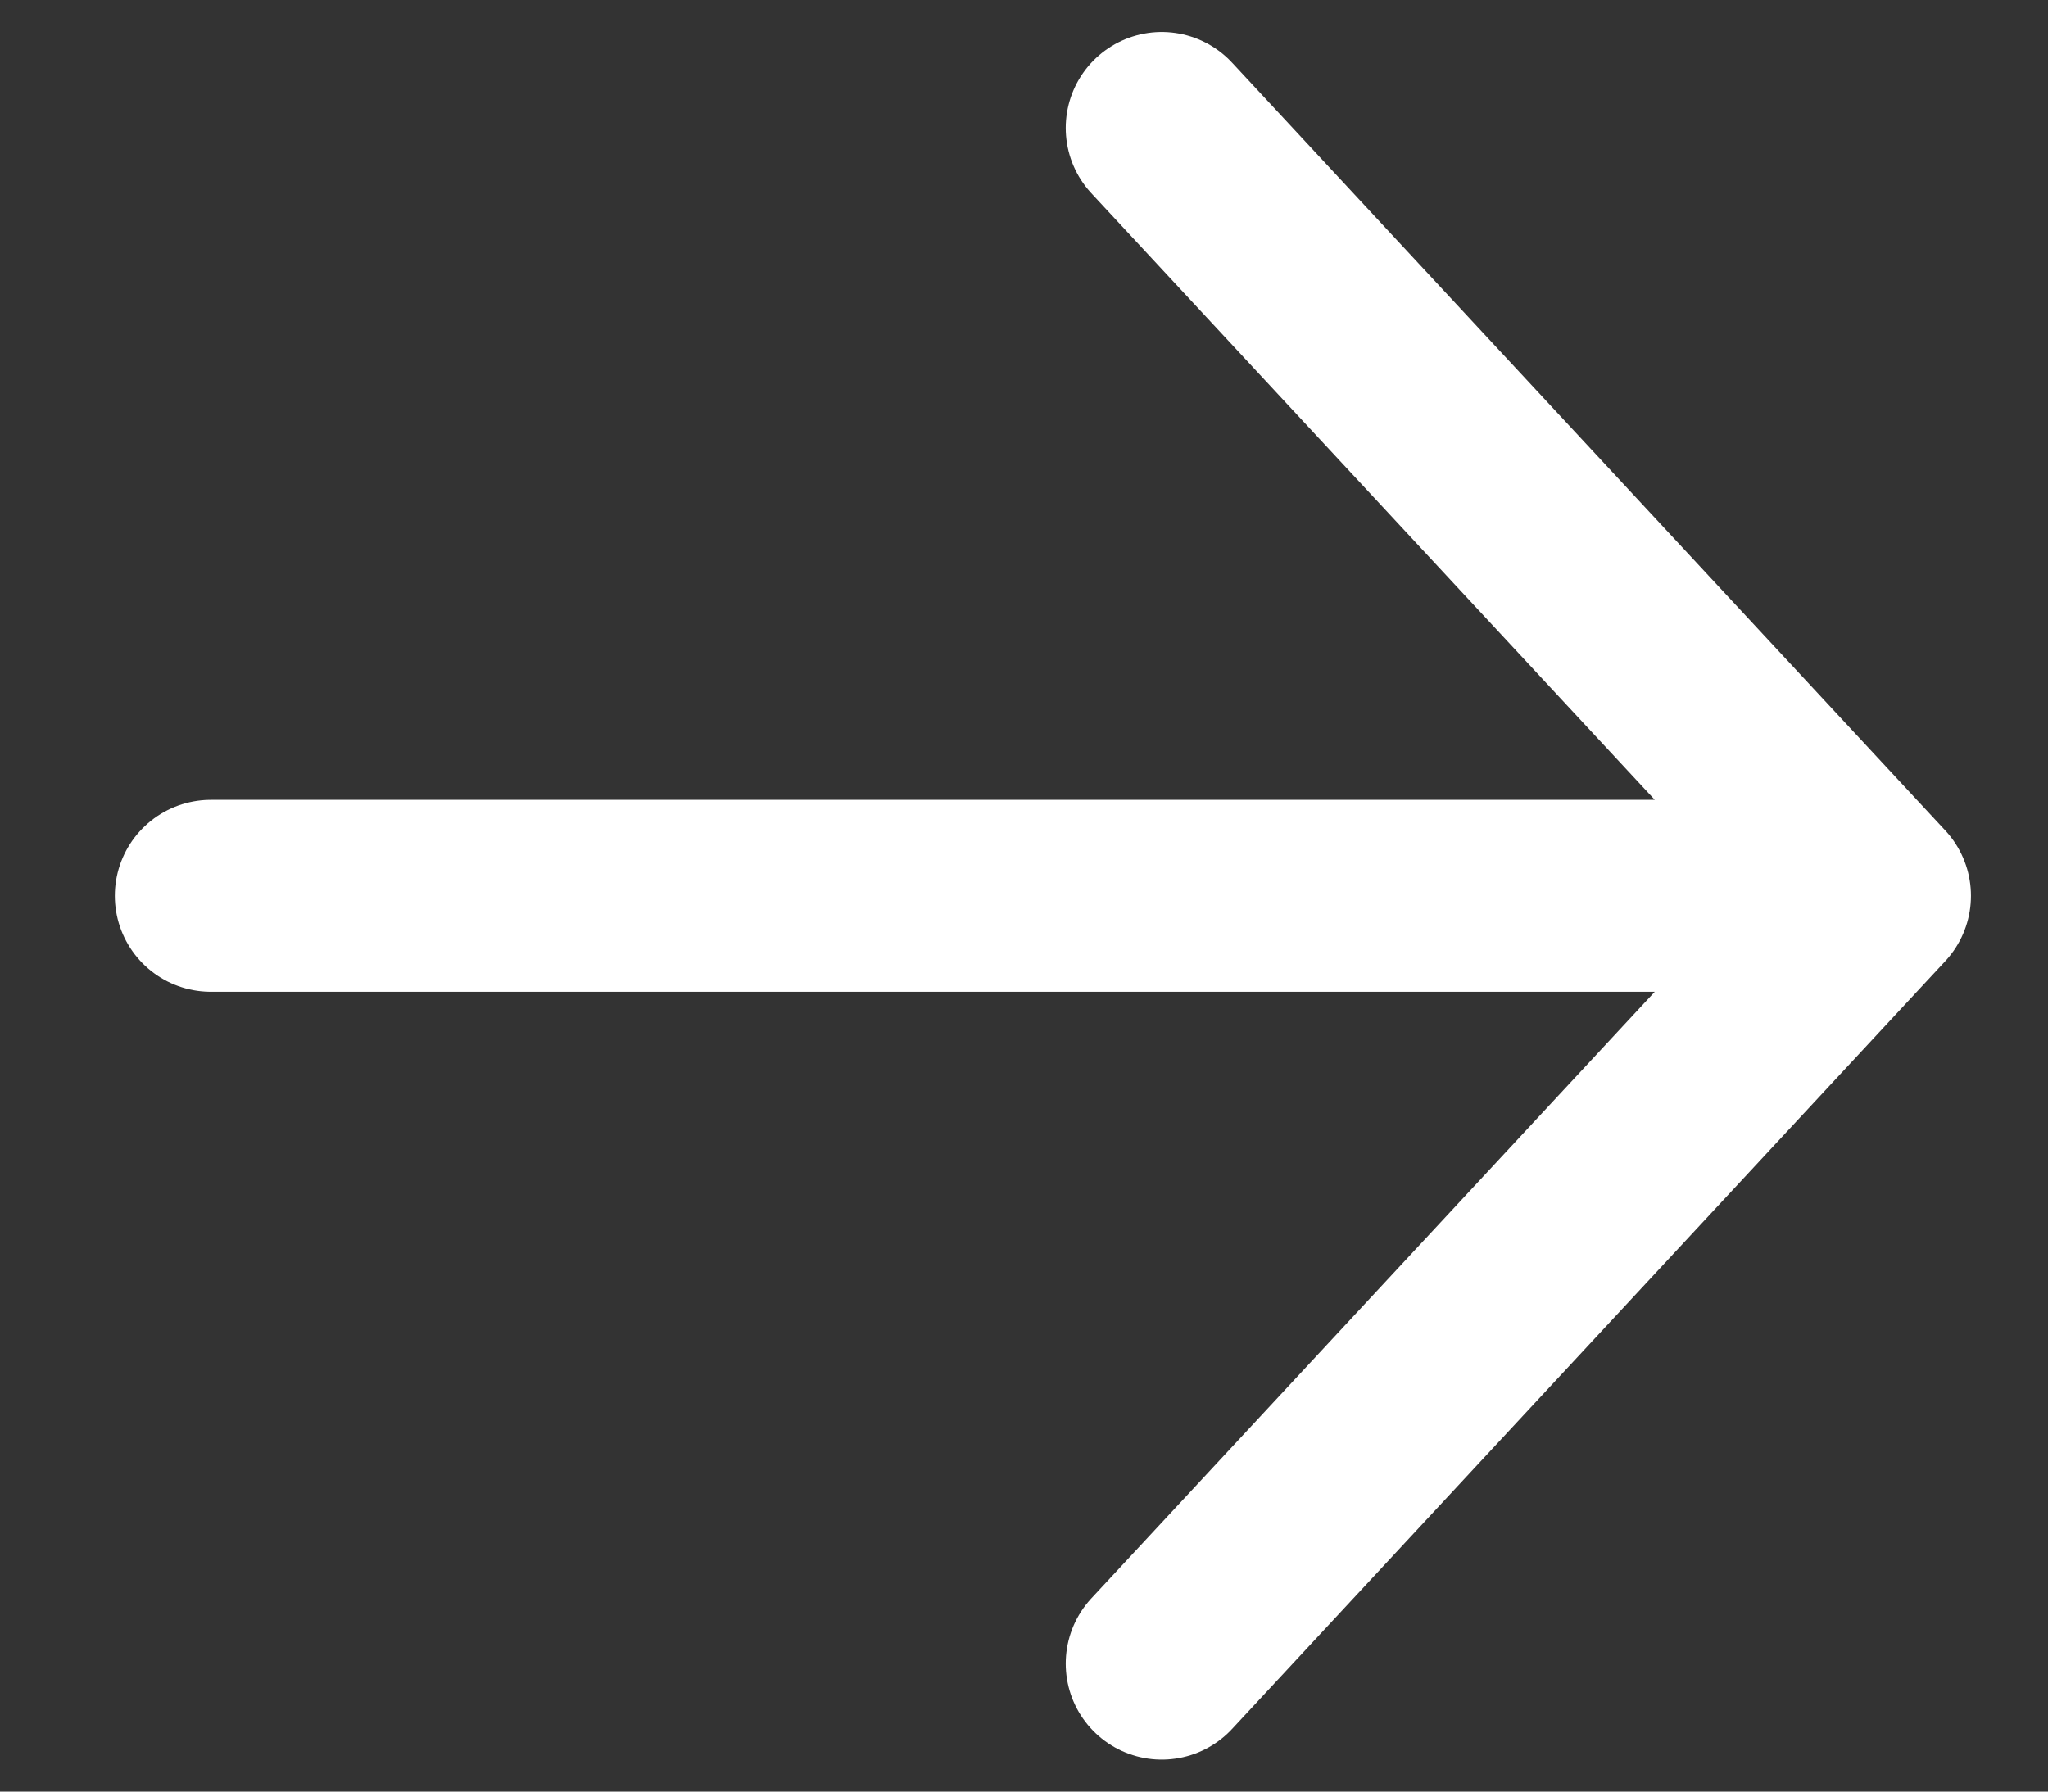
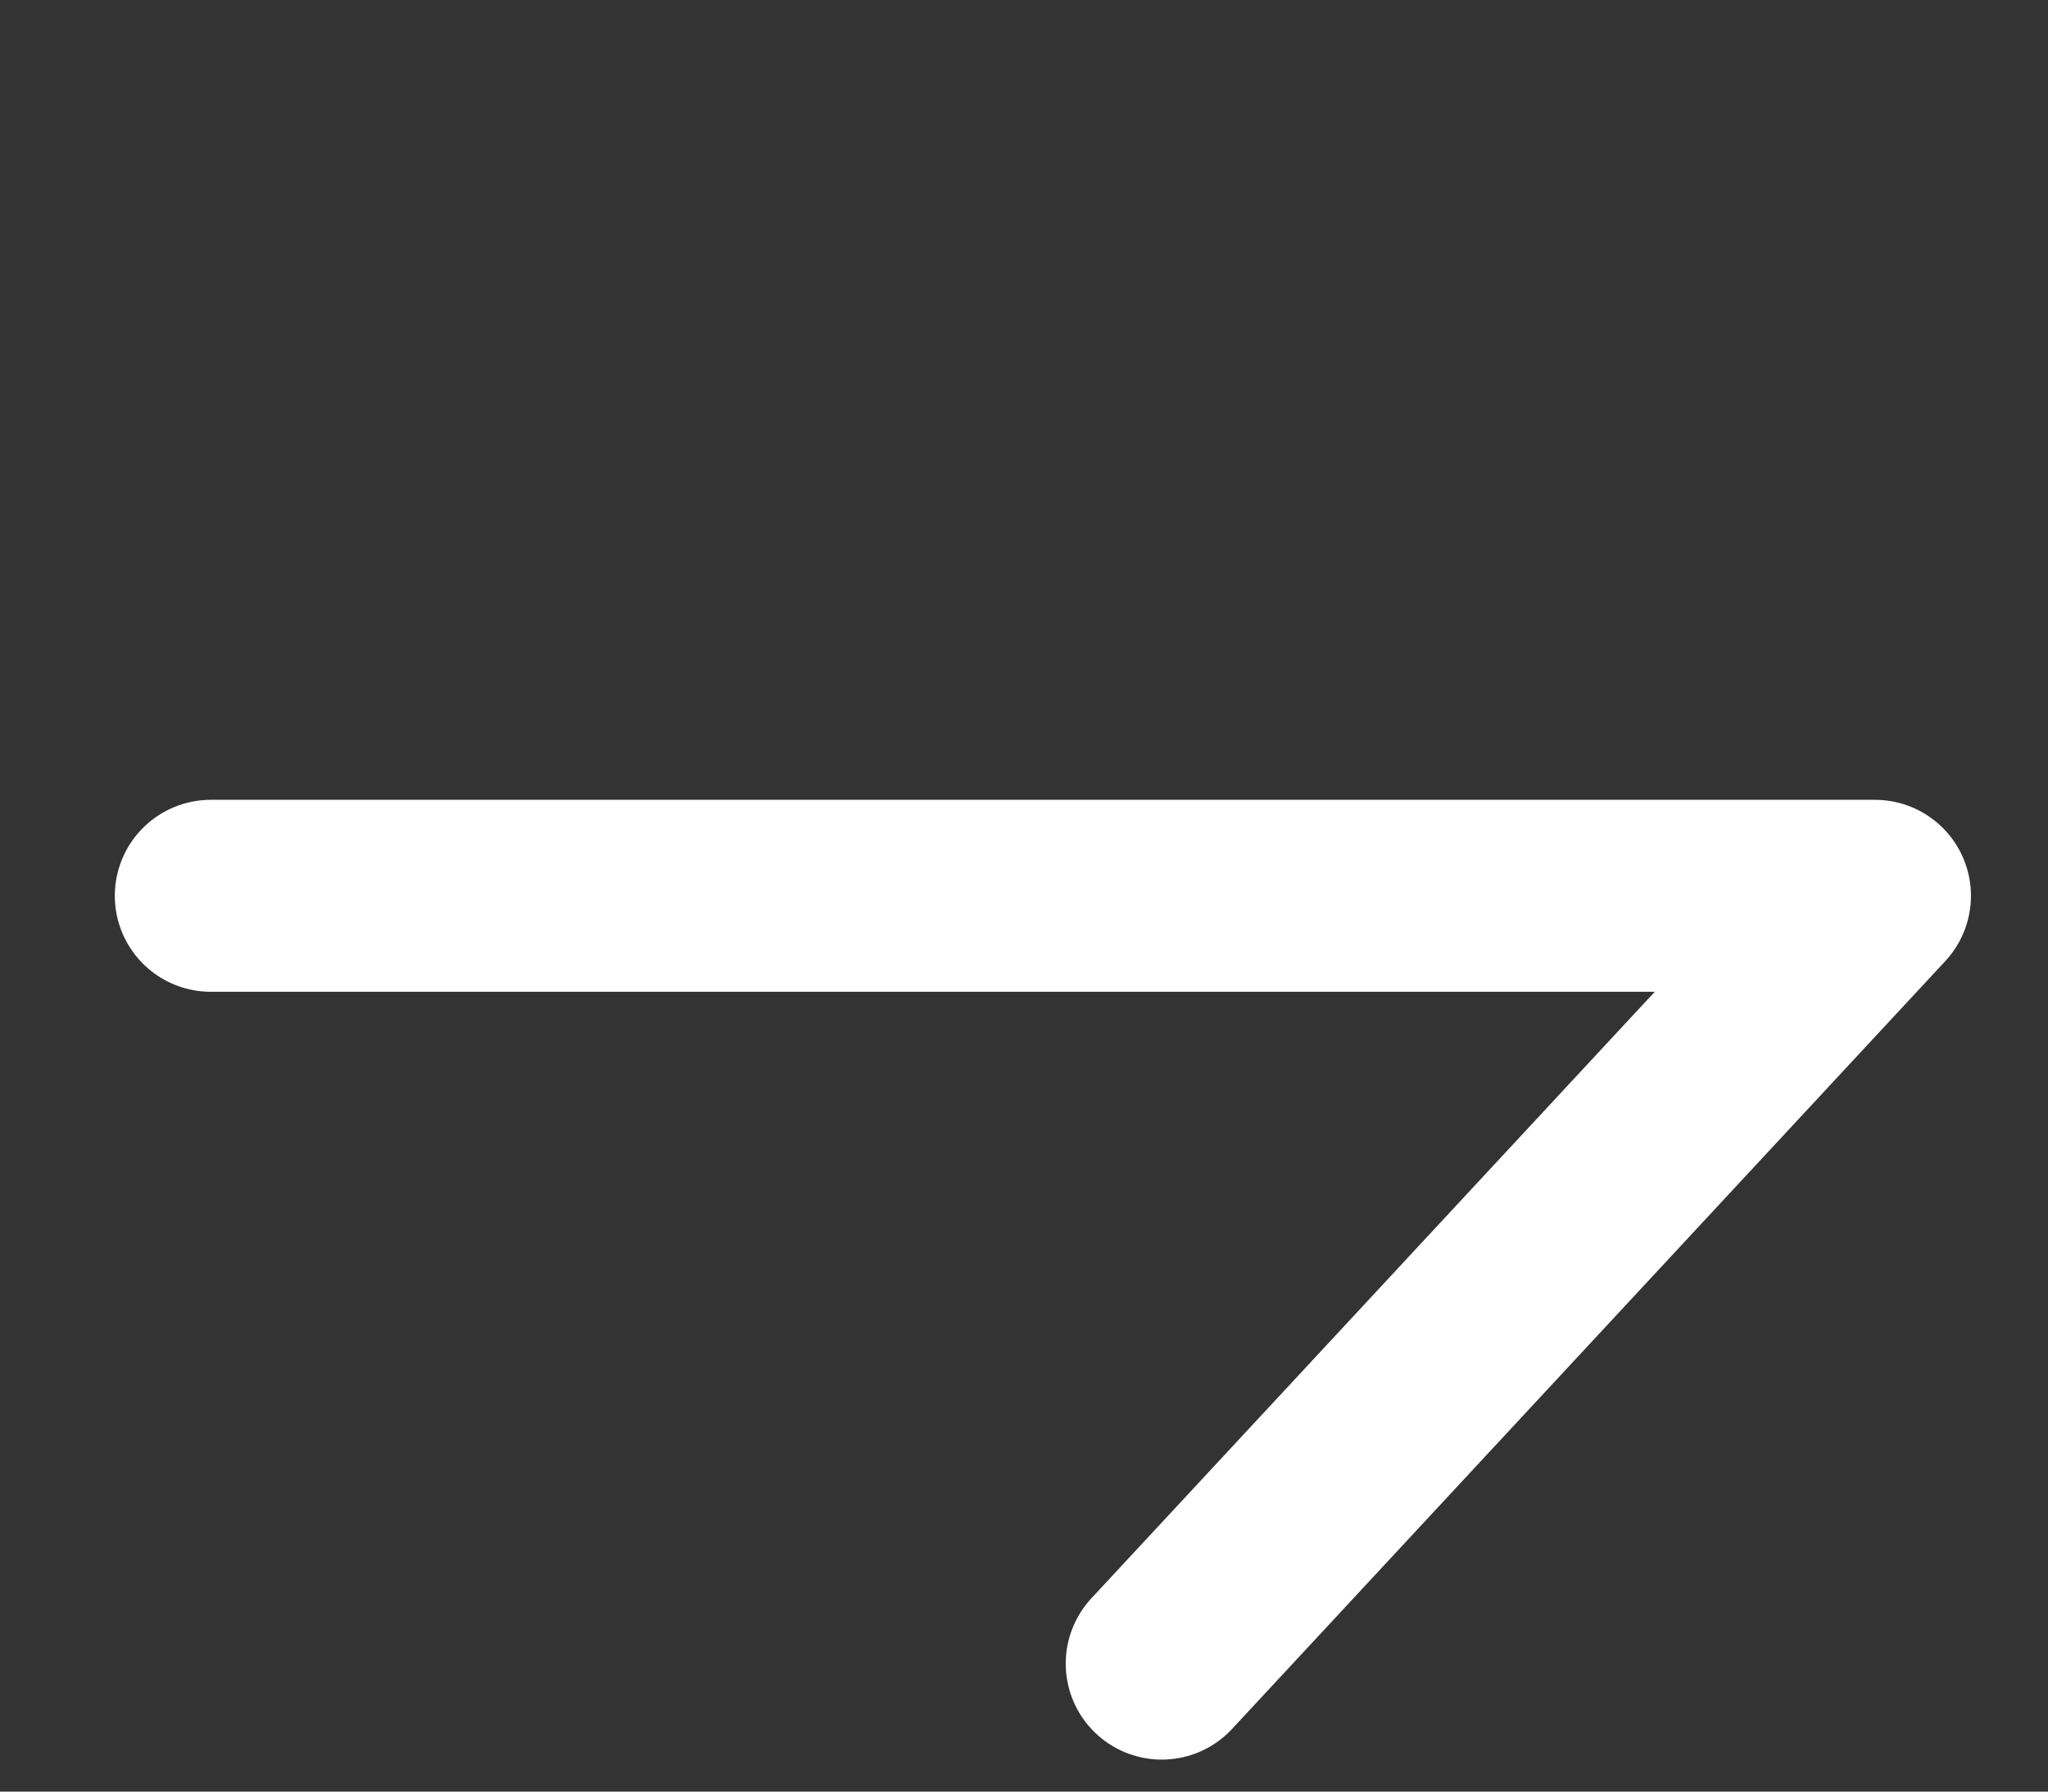
<svg xmlns="http://www.w3.org/2000/svg" width="16" height="14" viewBox="0 0 16 14" fill="none">
  <rect x="0" y="0" width="16" height="14" fill="#333333" stroke="none" />
-   <path d="M14.648 7L1.647 7M14.648 7L9.076 1M14.648 7L9.076 13" stroke="white" stroke-width="1.5" stroke-linecap="round" stroke-linejoin="round" />
+   <path d="M14.648 7L1.647 7M14.648 7M14.648 7L9.076 13" stroke="white" stroke-width="1.5" stroke-linecap="round" stroke-linejoin="round" />
</svg>